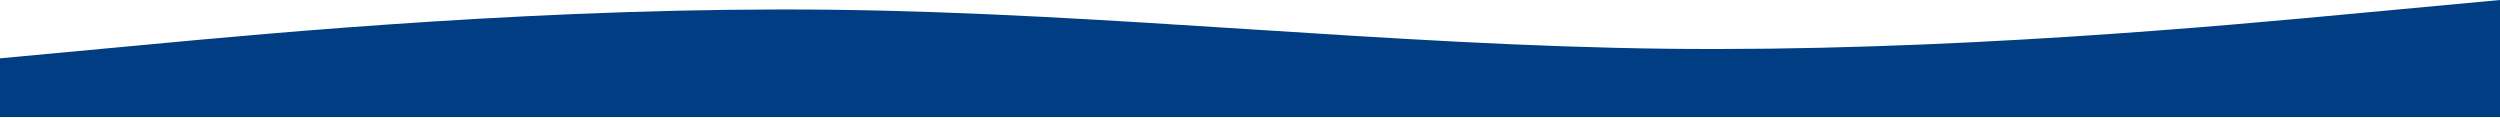
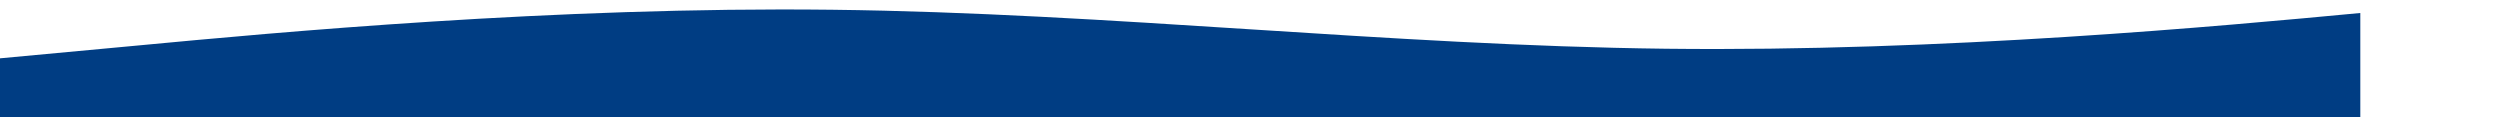
<svg xmlns="http://www.w3.org/2000/svg" width="1440" height="68" viewBox="0 0 1440 68" fill="none">
-   <path fill-rule="evenodd" clip-rule="evenodd" d="M-1 33.688L79.456 26.201C158.711 18.715 319.623 3.743 479.333 5.615C639.044 7.486 799.956 26.201 959.667 28.073C1119.38 29.944 1280.29 14.972 1359.54 7.486L1440 0V67.375H1359.54C1280.29 67.375 1119.38 67.375 959.667 67.375C799.956 67.375 639.044 67.375 479.333 67.375C319.623 67.375 158.711 67.375 79.456 67.375H-1V33.688Z" fill="#003D83" />
+   <path fill-rule="evenodd" clip-rule="evenodd" d="M-1 33.688L79.456 26.201C158.711 18.715 319.623 3.743 479.333 5.615C639.044 7.486 799.956 26.201 959.667 28.073C1119.38 29.944 1280.29 14.972 1359.54 7.486V67.375H1359.54C1280.29 67.375 1119.38 67.375 959.667 67.375C799.956 67.375 639.044 67.375 479.333 67.375C319.623 67.375 158.711 67.375 79.456 67.375H-1V33.688Z" fill="#003D83" />
</svg>